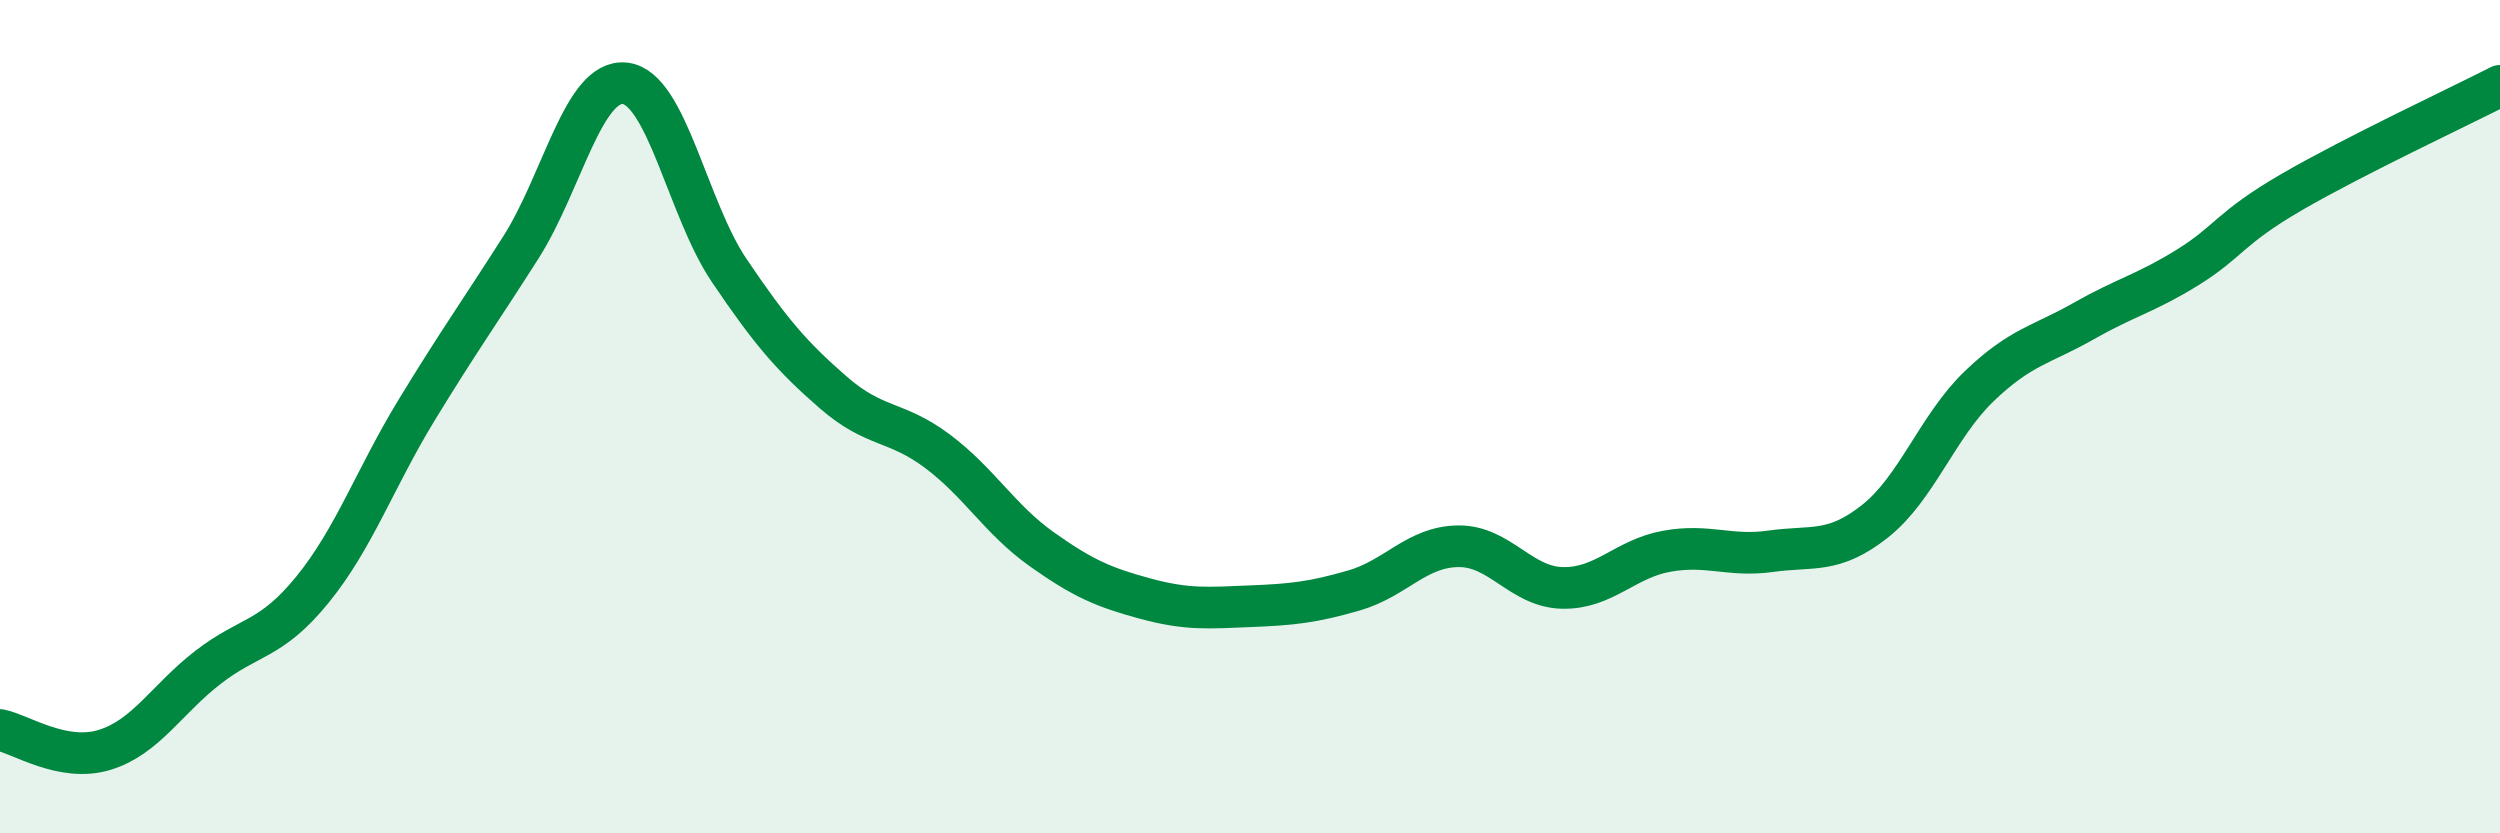
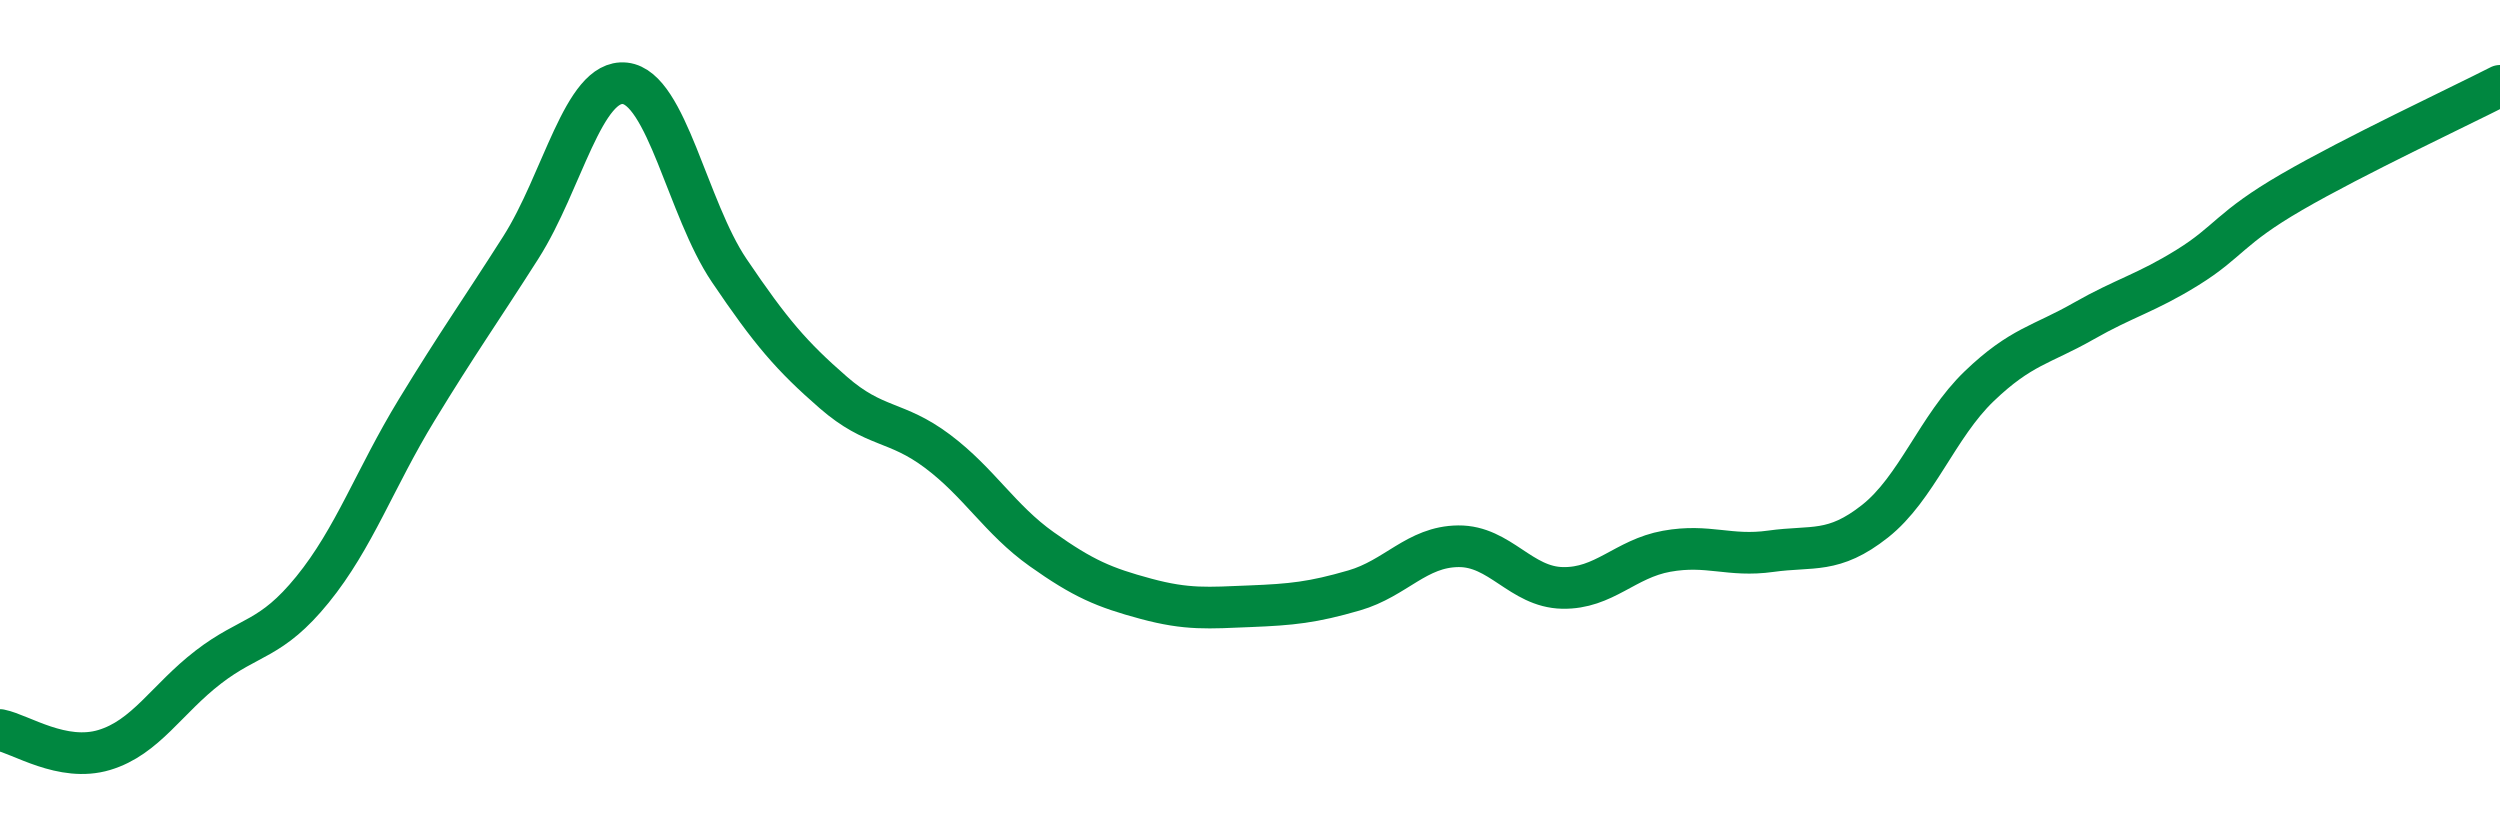
<svg xmlns="http://www.w3.org/2000/svg" width="60" height="20" viewBox="0 0 60 20">
-   <path d="M 0,17.52 C 0.5,17.62 1.5,18.3 2.5,18 C 3.5,17.7 4,16.78 5,16.01 C 6,15.24 6.5,15.38 7.5,14.15 C 8.5,12.92 9,11.48 10,9.84 C 11,8.2 11.5,7.51 12.5,5.94 C 13.5,4.37 14,1.89 15,2 C 16,2.11 16.5,5.01 17.5,6.49 C 18.5,7.97 19,8.55 20,9.42 C 21,10.29 21.5,10.08 22.5,10.83 C 23.5,11.58 24,12.47 25,13.18 C 26,13.89 26.5,14.1 27.5,14.37 C 28.5,14.64 29,14.59 30,14.55 C 31,14.51 31.5,14.46 32.5,14.17 C 33.5,13.88 34,13.12 35,13.11 C 36,13.1 36.5,14.09 37.5,14.11 C 38.5,14.13 39,13.41 40,13.23 C 41,13.05 41.5,13.37 42.5,13.23 C 43.5,13.09 44,13.3 45,12.51 C 46,11.72 46.5,10.23 47.5,9.27 C 48.5,8.31 49,8.28 50,7.71 C 51,7.14 51.5,7.04 52.5,6.42 C 53.5,5.8 53.5,5.48 55,4.61 C 56.5,3.74 59,2.57 60,2.06L60 20L0 20Z" fill="#008740" opacity="0.1" stroke-linecap="round" stroke-linejoin="round" />
  <path d="M 0,17.52 C 0.5,17.62 1.5,18.3 2.5,18 C 3.5,17.7 4,16.78 5,16.01 C 6,15.24 6.5,15.38 7.5,14.15 C 8.5,12.92 9,11.48 10,9.84 C 11,8.2 11.5,7.51 12.5,5.94 C 13.5,4.37 14,1.89 15,2 C 16,2.11 16.5,5.01 17.5,6.49 C 18.5,7.97 19,8.55 20,9.42 C 21,10.29 21.5,10.08 22.5,10.83 C 23.5,11.58 24,12.47 25,13.18 C 26,13.89 26.5,14.1 27.5,14.37 C 28.5,14.64 29,14.59 30,14.55 C 31,14.51 31.5,14.46 32.5,14.17 C 33.5,13.88 34,13.12 35,13.11 C 36,13.1 36.5,14.09 37.5,14.11 C 38.5,14.13 39,13.41 40,13.23 C 41,13.05 41.5,13.37 42.5,13.23 C 43.5,13.09 44,13.3 45,12.51 C 46,11.72 46.5,10.23 47.5,9.27 C 48.5,8.31 49,8.28 50,7.71 C 51,7.14 51.5,7.04 52.5,6.42 C 53.5,5.8 53.5,5.48 55,4.61 C 56.5,3.74 59,2.57 60,2.06" stroke="#008740" stroke-width="1" fill="none" stroke-linecap="round" stroke-linejoin="round" />
</svg>